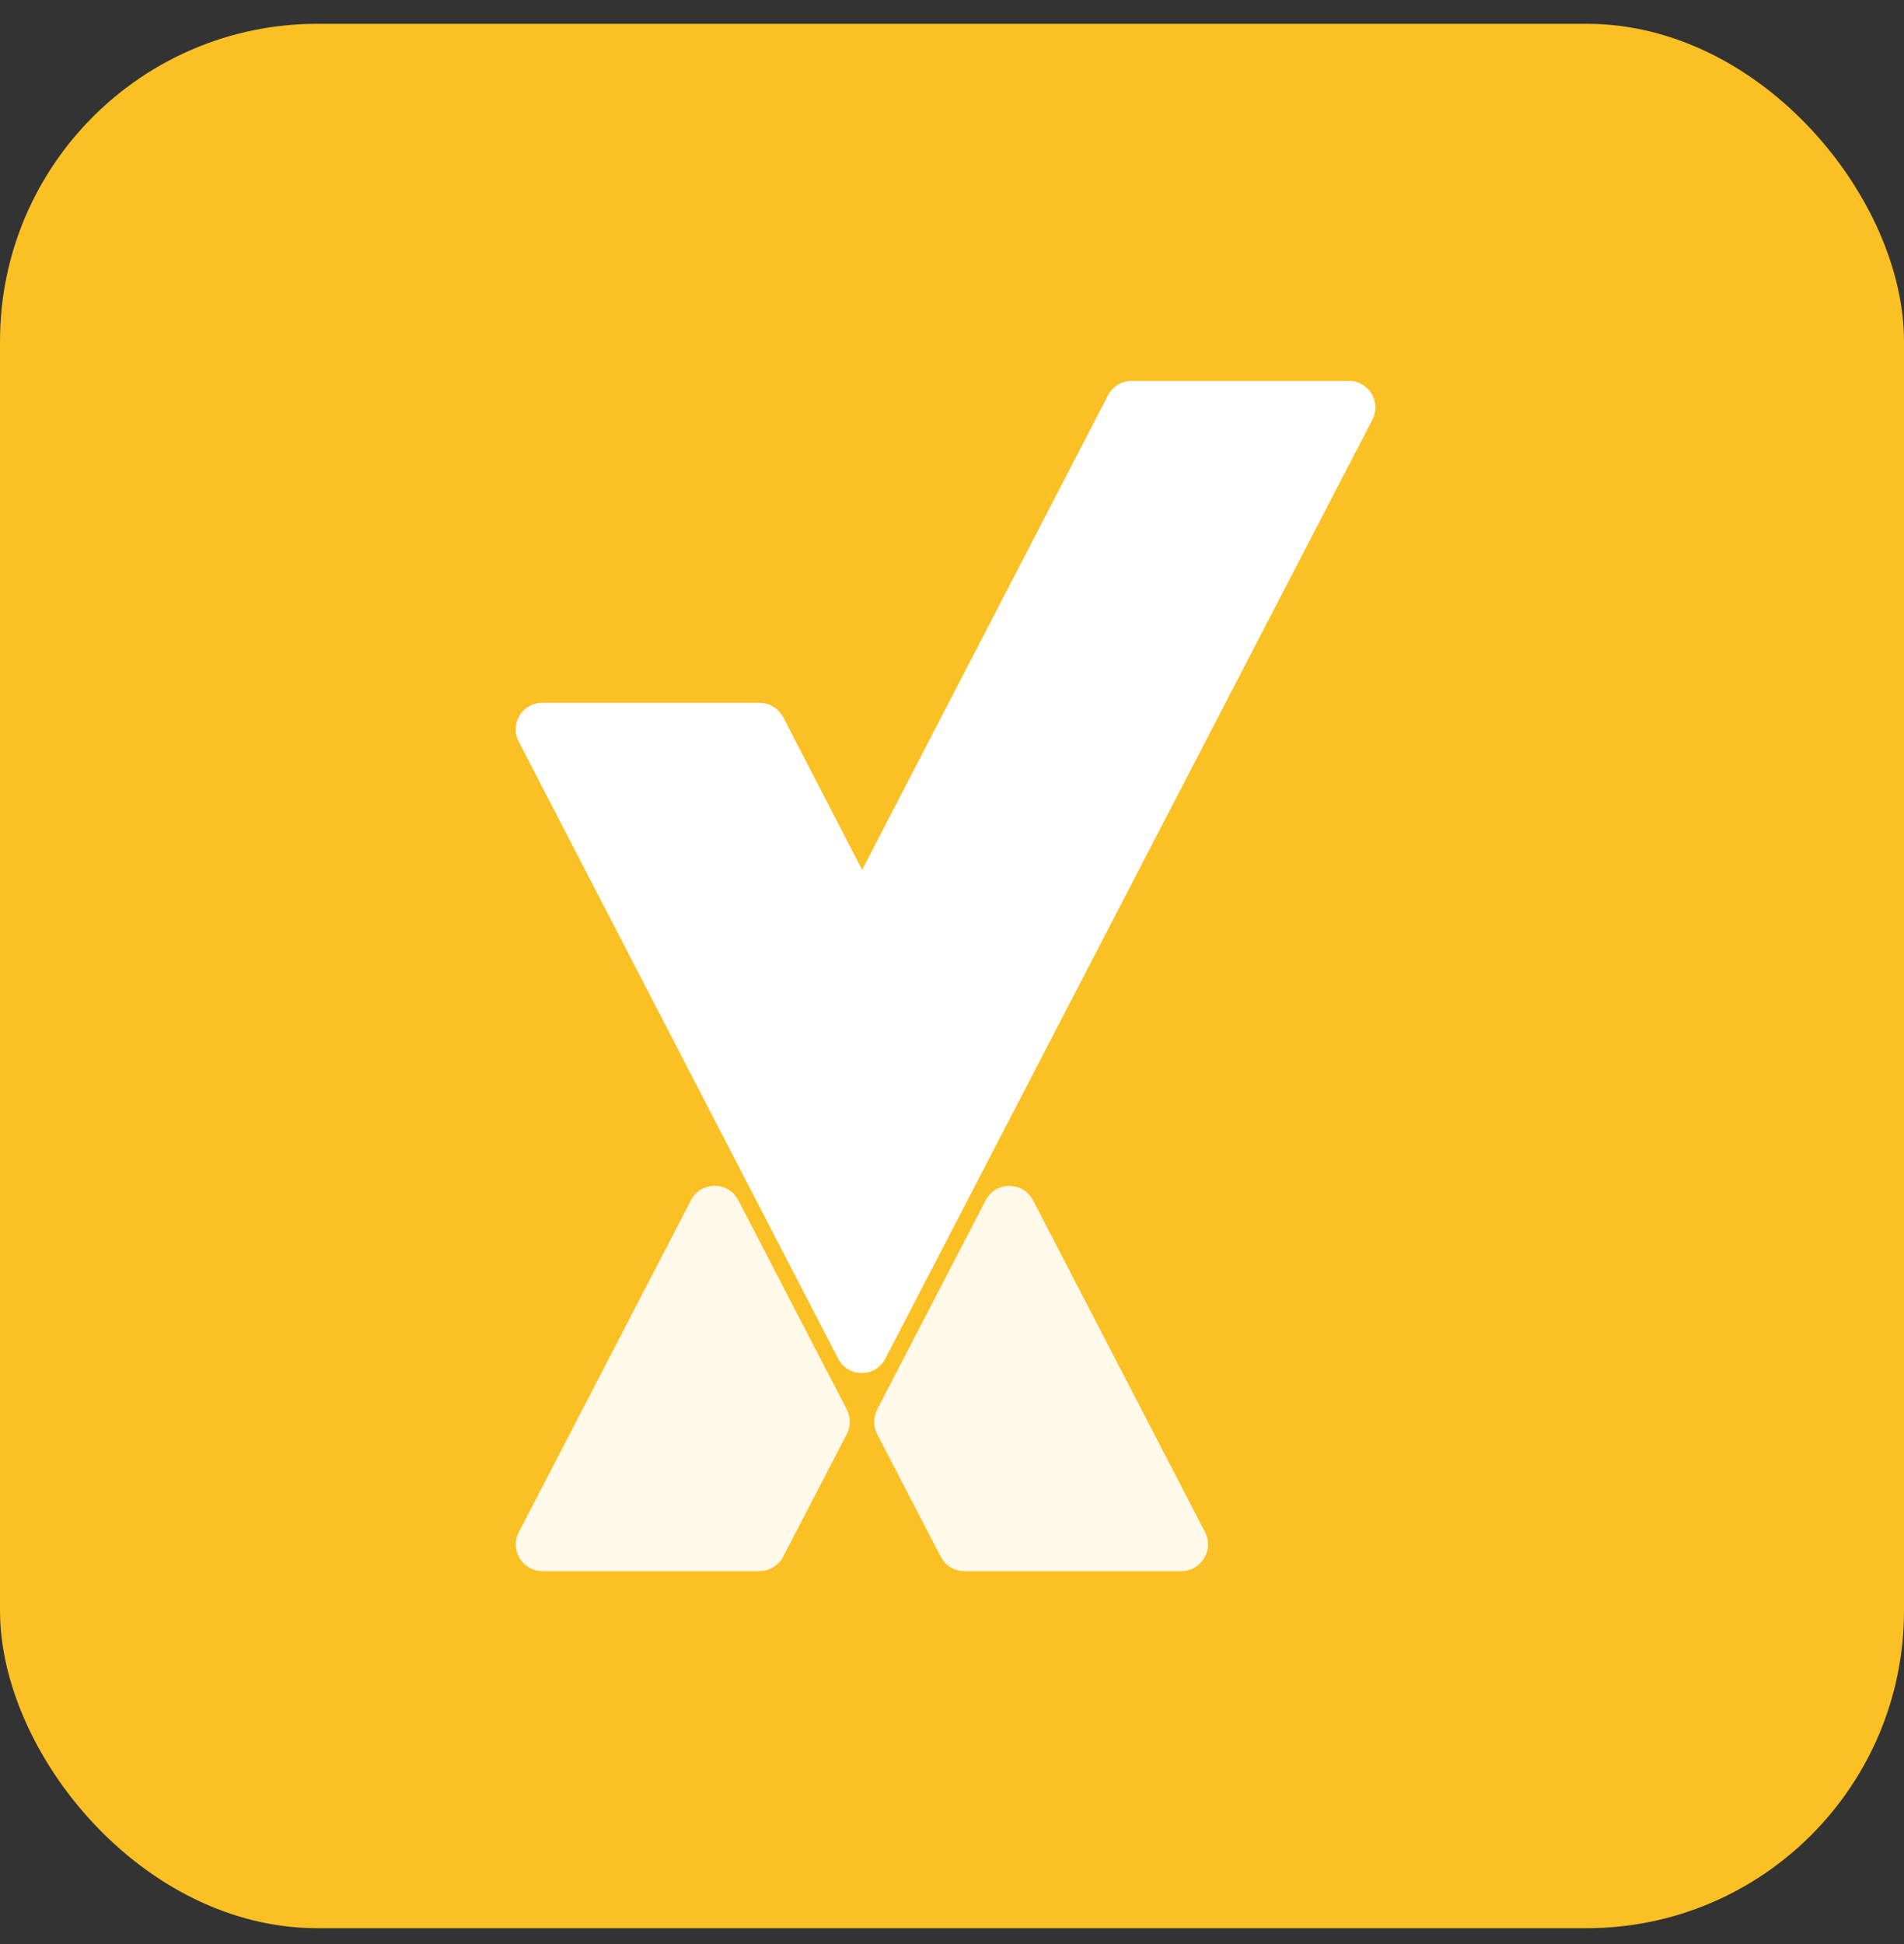
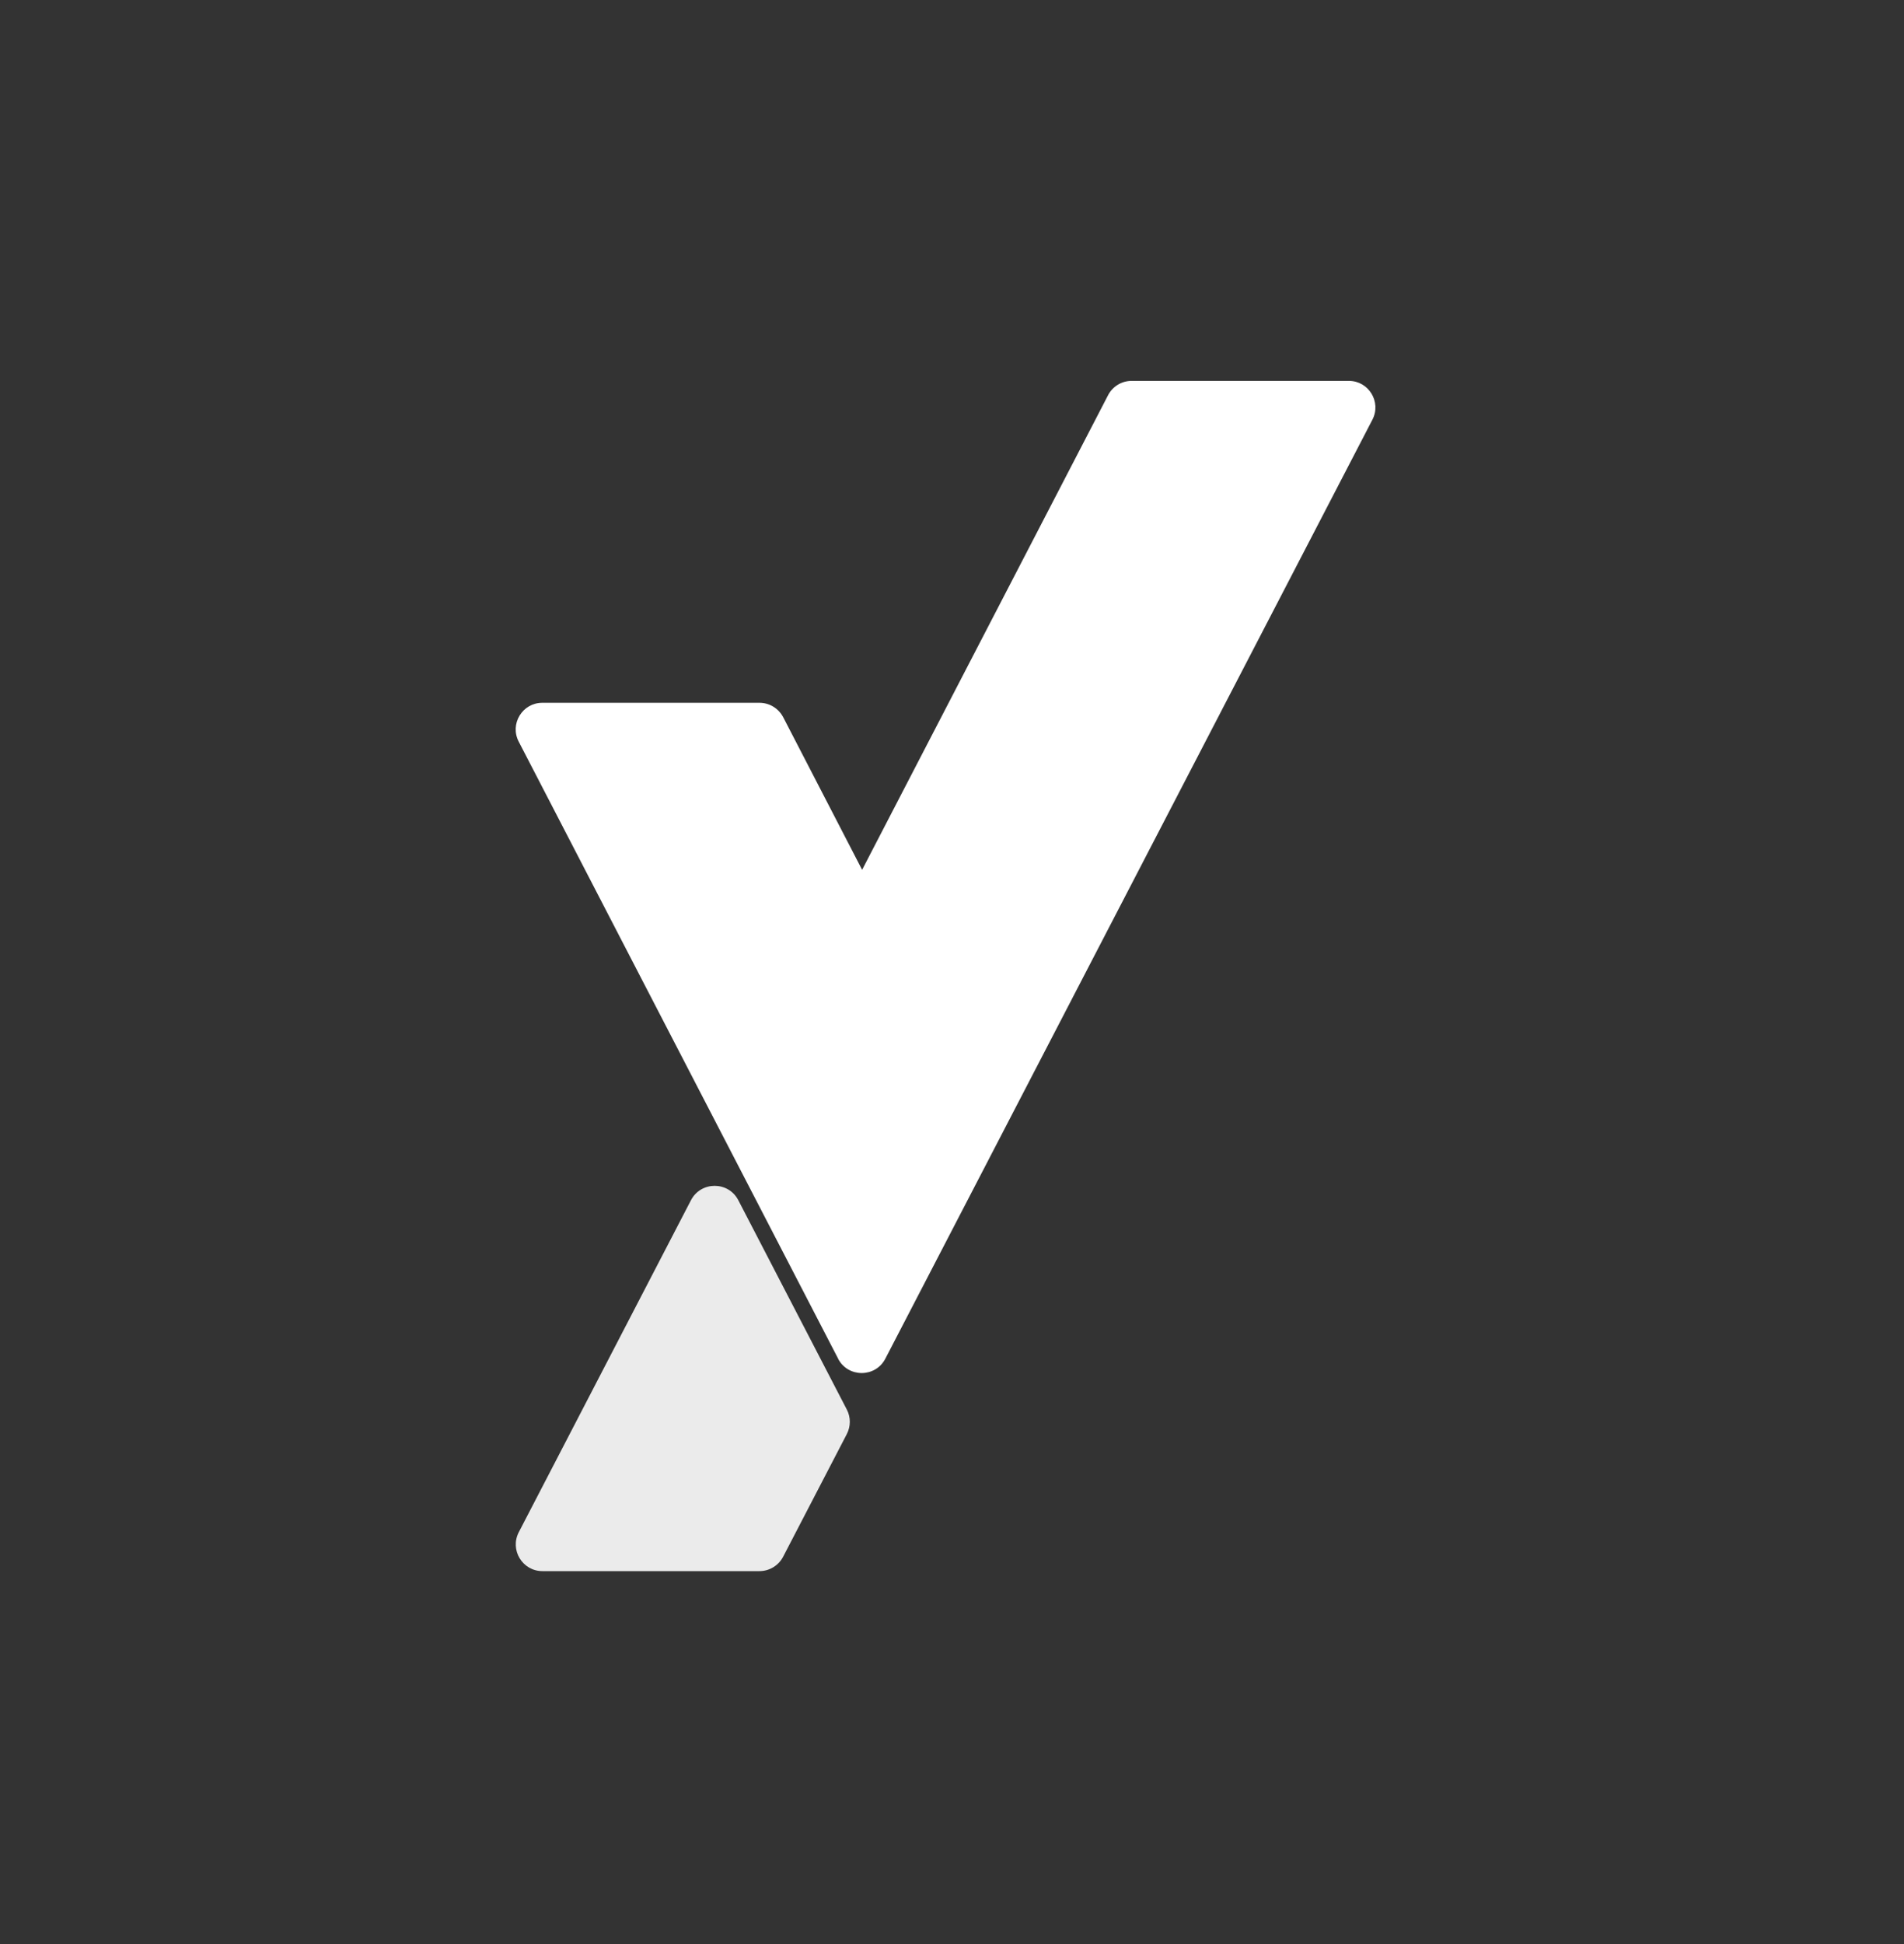
<svg xmlns="http://www.w3.org/2000/svg" width="48" height="49" viewBox="0 0 48 49" fill="none">
  <rect x="0" y="0" width="48" height="49" fill="#333333" stroke="none" />
-   <rect y="0.6" width="48" height="48" rx="8" fill="#FBC024" />
  <g clip-path="url(#clip0_9958_154451)">
    <path d="M21.13 34.246L13.077 18.693C12.845 18.247 13.169 17.714 13.671 17.714H19.147C19.397 17.714 19.626 17.853 19.744 18.076L21.734 21.924L27.934 9.962C28.049 9.739 28.279 9.6 28.529 9.6H34.004C34.506 9.6 34.83 10.133 34.598 10.579L22.319 34.246C22.069 34.728 21.378 34.728 21.128 34.246H21.13Z" fill="white" />
    <path opacity="0.9" d="M19.146 39.6H13.675C13.171 39.6 12.847 39.066 13.079 38.618L17.419 30.252C17.671 29.768 18.363 29.768 18.613 30.252L21.348 35.527C21.449 35.72 21.449 35.952 21.348 36.146L19.743 39.237C19.628 39.46 19.396 39.6 19.146 39.6Z" fill="white" />
-     <path opacity="0.9" d="M23.714 39.234L22.113 36.147C22.012 35.951 22.012 35.722 22.113 35.526L24.847 30.255C25.099 29.769 25.792 29.769 26.044 30.255L30.378 38.615C30.61 39.065 30.286 39.601 29.779 39.601H24.315C24.063 39.601 23.831 39.461 23.716 39.236L23.714 39.234Z" fill="white" />
  </g>
  <defs>
    <clipPath id="clip0_9958_154451">
      <rect width="21.677" height="30" fill="white" transform="translate(13 9.6)" />
    </clipPath>
  </defs>
</svg>